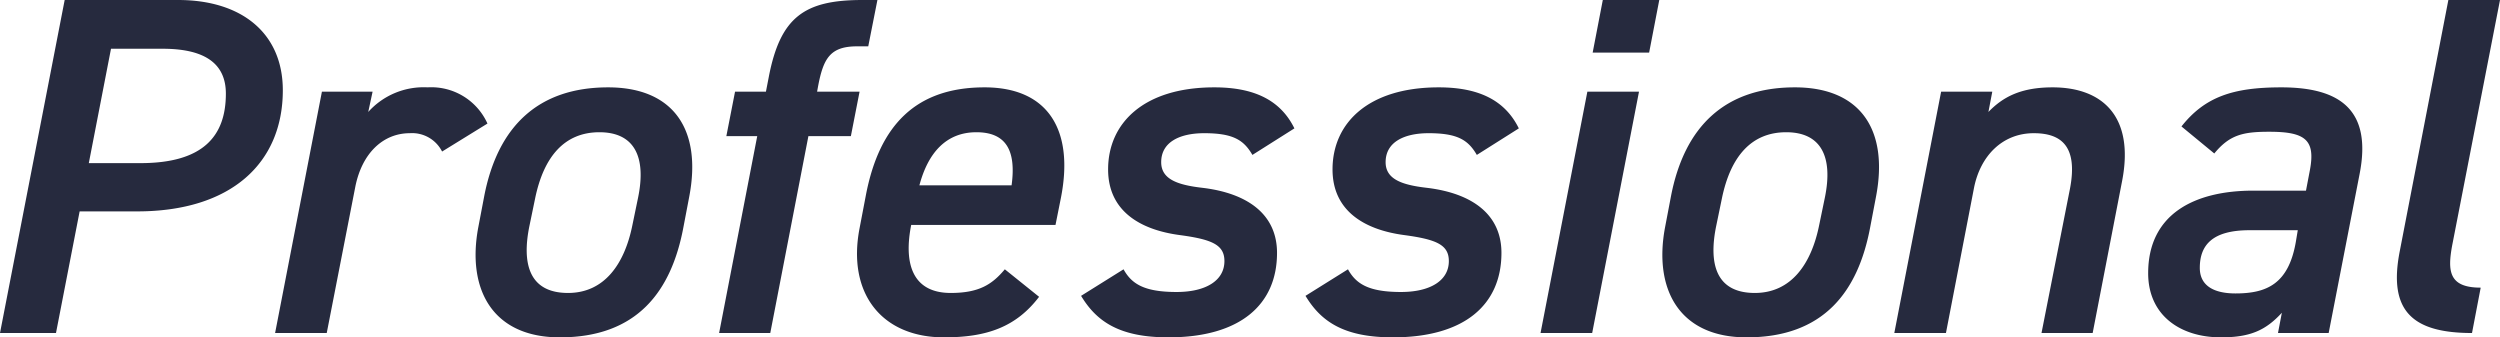
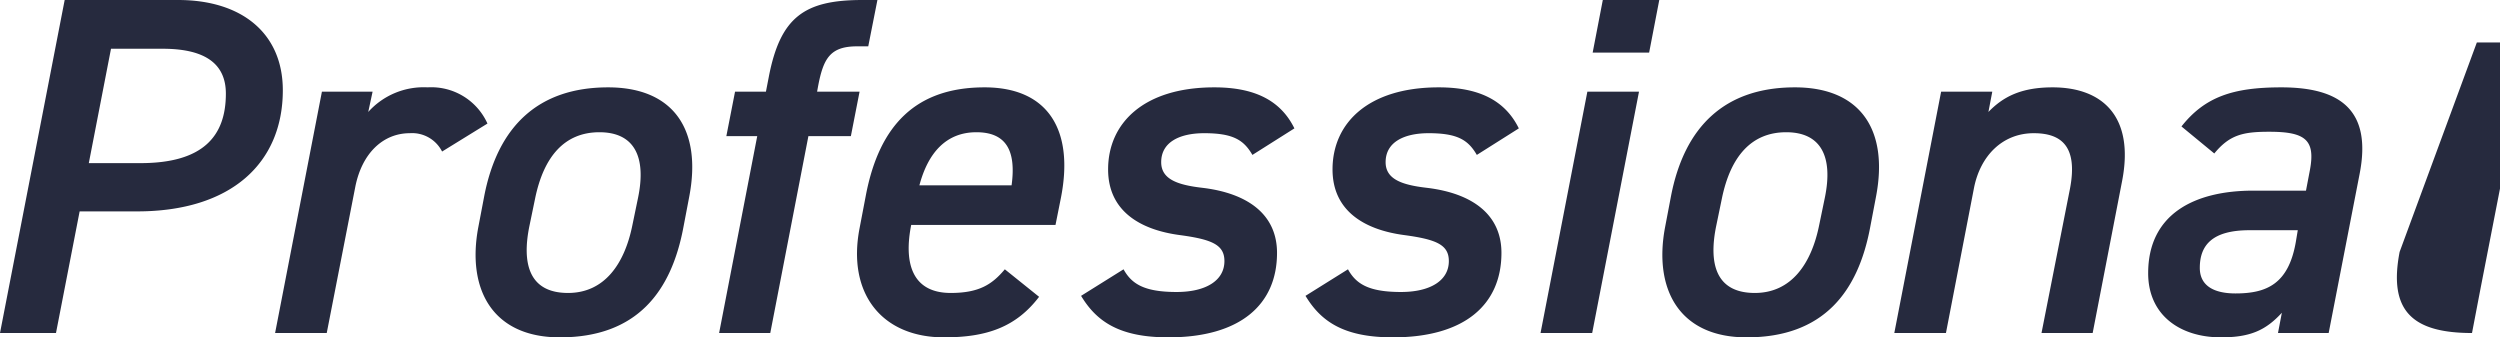
<svg xmlns="http://www.w3.org/2000/svg" width="259" height="34.95" viewBox="0 0 259 34.95">
-   <path d="M18-12.6c9.8,0,15.1-5.05,15.1-12.55,0-5.9-4.25-9.35-10.85-9.35H10.5L3.8,0H9.6l2.45-12.6Zm-5-5,2.3-11.85h5.35c4.6,0,6.55,1.7,6.55,4.65,0,4.4-2.35,7.2-8.85,7.2Zm41.3-4.1a6.377,6.377,0,0,0-6.2-3.75,7.708,7.708,0,0,0-6.15,2.55L42.4-25H37.15L32.3,0h5.35L40.6-15.1c.7-3.6,2.95-5.6,5.65-5.6a3.478,3.478,0,0,1,3.35,1.9Zm20.9,7.6c1.35-7-1.65-11.35-8.4-11.35-7.2,0-11.45,4-12.85,11.35l-.6,3.15C52.15-4.55,54.8.45,61.8.45c8,0,11.55-4.75,12.8-11.4ZM62.65-4.15c-4.05,0-4.8-3.05-4-6.95l.6-2.9c.9-4.3,3.05-6.8,6.65-6.8,3.55,0,4.9,2.45,4,6.8l-.6,2.9C68.5-7.2,66.45-4.15,62.65-4.15ZM79.95-25l-.9,4.6h3.2L78.3,0h5.3l3.95-20.4h4.4l.9-4.6h-4.4l.1-.55c.55-2.9,1.25-4.15,4.05-4.15h1.15l.95-4.8H93.15c-6,0-8.5,1.75-9.7,7.95L83.15-25ZM107.9-6.6c-1.3,1.55-2.65,2.45-5.6,2.45-3.95,0-4.9-3-4.1-7.05h14.95l.55-2.75c1.4-7-1.25-11.5-7.9-11.5-7.05,0-10.9,3.85-12.3,11.2l-.65,3.4C91.55-4.1,95.15.45,101.6.45c4.4,0,7.45-1.05,9.85-4.2Zm-2.95-14.2c3.05,0,4.15,1.85,3.65,5.5H99.05C99.95-18.7,101.85-20.8,104.95-20.8Zm32.95-.4c-1.45-2.95-4.2-4.25-8.3-4.25-7.3,0-11,3.7-11,8.5,0,4.3,3.3,6.25,7.4,6.8,3.35.45,4.65,1,4.65,2.7,0,2-1.9,3.2-4.95,3.2-3.3,0-4.65-.8-5.5-2.35l-4.4,2.75c1.6,2.65,3.95,4.3,9.05,4.3,7.45,0,11.25-3.4,11.25-8.75,0-4-3.05-6.2-7.8-6.75-2.55-.3-4.2-.9-4.2-2.65,0-2.1,1.95-3,4.45-3,3,0,4.1.7,5,2.25Zm23.25,0c-1.45-2.95-4.2-4.25-8.3-4.25-7.3,0-11,3.7-11,8.5,0,4.3,3.3,6.25,7.4,6.8,3.35.45,4.65,1,4.65,2.7,0,2-1.9,3.2-4.95,3.2-3.3,0-4.65-.8-5.5-2.35l-4.4,2.75c1.6,2.65,3.95,4.3,9.05,4.3,7.45,0,11.25-3.4,11.25-8.75,0-4-3.05-6.2-7.8-6.75-2.55-.3-4.2-.9-4.2-2.65,0-2.1,1.95-3,4.45-3,3,0,4.1.7,5,2.25ZM163.4,0h5.35l4.85-25h-5.35Zm5.4-29.05h5.85l1.05-5.45h-5.85ZM198.15-14.1c1.35-7-1.65-11.35-8.4-11.35-7.2,0-11.45,4-12.85,11.35l-.6,3.15c-1.2,6.4,1.45,11.4,8.45,11.4,8,0,11.55-4.75,12.8-11.4ZM185.6-4.15c-4.05,0-4.8-3.05-4-6.95l.6-2.9c.9-4.3,3.05-6.8,6.65-6.8,3.55,0,4.9,2.45,4,6.8l-.6,2.9C191.45-7.2,189.4-4.15,185.6-4.15ZM200.05,0h5.35l2.9-15c.65-3.35,2.95-5.7,6.2-5.7,2.8,0,4.6,1.3,3.75,5.75L215.3,0h5.3l3.05-15.75c1.3-6.7-2.05-9.7-7.2-9.7-3.3,0-5.15,1-6.65,2.55l.4-2.1h-5.3Zm26.3-6.2c0,4.35,3.3,6.65,7.55,6.65,3.05,0,4.65-.75,6.3-2.55L239.8,0h5.25l3.2-16.45c1.3-6.6-1.95-9-8.1-9-4.95,0-7.9.95-10.35,4.05l3.4,2.8c1.6-1.95,3-2.25,5.7-2.25,3.75,0,4.8.85,4.2,4l-.4,2.1h-5.45C231.1-14.75,226.35-12.3,226.35-6.2Zm15.3-3.25c-.75,4.35-3,5.35-6.25,5.35-2.25,0-3.7-.8-3.7-2.65,0-2.4,1.35-3.9,5.15-3.9h5ZM252.4-8.4c-1.15,6,1.2,8.4,7.5,8.4l.9-4.7c-3.3,0-3.45-1.7-2.95-4.4l4.95-25.4h-5.35Z" transform="translate(-3.8 34.5)" fill="#262a3e" />
+   <path d="M18-12.6c9.8,0,15.1-5.05,15.1-12.55,0-5.9-4.25-9.35-10.85-9.35H10.5L3.8,0H9.6l2.45-12.6Zm-5-5,2.3-11.85h5.35c4.6,0,6.55,1.7,6.55,4.65,0,4.4-2.35,7.2-8.85,7.2Zm41.3-4.1a6.377,6.377,0,0,0-6.2-3.75,7.708,7.708,0,0,0-6.15,2.55L42.4-25H37.15L32.3,0h5.35L40.6-15.1c.7-3.6,2.95-5.6,5.65-5.6a3.478,3.478,0,0,1,3.35,1.9Zm20.9,7.6c1.35-7-1.65-11.35-8.4-11.35-7.2,0-11.45,4-12.85,11.35l-.6,3.15C52.15-4.55,54.8.45,61.8.45c8,0,11.55-4.75,12.8-11.4ZM62.65-4.15c-4.05,0-4.8-3.05-4-6.95l.6-2.9c.9-4.3,3.05-6.8,6.65-6.8,3.55,0,4.9,2.45,4,6.8l-.6,2.9C68.5-7.2,66.45-4.15,62.65-4.15ZM79.95-25l-.9,4.6h3.2L78.3,0h5.3l3.95-20.4h4.4l.9-4.6h-4.4l.1-.55c.55-2.9,1.25-4.15,4.05-4.15h1.15l.95-4.8H93.15c-6,0-8.5,1.75-9.7,7.95L83.15-25ZM107.9-6.6c-1.3,1.55-2.65,2.45-5.6,2.45-3.95,0-4.9-3-4.1-7.05h14.95l.55-2.75c1.4-7-1.25-11.5-7.9-11.5-7.05,0-10.9,3.85-12.3,11.2l-.65,3.4C91.55-4.1,95.15.45,101.6.45c4.4,0,7.45-1.05,9.85-4.2Zm-2.95-14.2c3.05,0,4.15,1.85,3.65,5.5H99.05C99.95-18.7,101.85-20.8,104.95-20.8Zm32.95-.4c-1.45-2.95-4.2-4.25-8.3-4.25-7.3,0-11,3.7-11,8.5,0,4.3,3.3,6.25,7.4,6.8,3.35.45,4.65,1,4.65,2.7,0,2-1.9,3.2-4.95,3.2-3.3,0-4.65-.8-5.5-2.35l-4.4,2.75c1.6,2.65,3.95,4.3,9.05,4.3,7.45,0,11.25-3.4,11.25-8.75,0-4-3.05-6.2-7.8-6.75-2.55-.3-4.2-.9-4.2-2.65,0-2.1,1.95-3,4.45-3,3,0,4.1.7,5,2.25Zm23.25,0c-1.45-2.95-4.2-4.25-8.3-4.25-7.3,0-11,3.7-11,8.5,0,4.3,3.3,6.25,7.4,6.8,3.35.45,4.65,1,4.65,2.7,0,2-1.9,3.2-4.95,3.2-3.3,0-4.65-.8-5.5-2.35l-4.4,2.75c1.6,2.65,3.95,4.3,9.05,4.3,7.45,0,11.25-3.4,11.25-8.75,0-4-3.05-6.2-7.8-6.75-2.55-.3-4.2-.9-4.2-2.65,0-2.1,1.95-3,4.45-3,3,0,4.1.7,5,2.25ZM163.4,0h5.35l4.85-25h-5.35Zm5.4-29.05h5.85l1.05-5.45h-5.85ZM198.15-14.1c1.35-7-1.65-11.35-8.4-11.35-7.2,0-11.45,4-12.85,11.35l-.6,3.15c-1.2,6.4,1.45,11.4,8.45,11.4,8,0,11.55-4.75,12.8-11.4ZM185.6-4.15c-4.05,0-4.8-3.05-4-6.95l.6-2.9c.9-4.3,3.05-6.8,6.65-6.8,3.55,0,4.9,2.45,4,6.8l-.6,2.9C191.45-7.2,189.4-4.15,185.6-4.15ZM200.05,0h5.35l2.9-15c.65-3.35,2.95-5.7,6.2-5.7,2.8,0,4.6,1.3,3.75,5.75L215.3,0h5.3l3.05-15.75c1.3-6.7-2.05-9.7-7.2-9.7-3.3,0-5.15,1-6.65,2.55l.4-2.1h-5.3Zm26.3-6.2c0,4.35,3.3,6.65,7.55,6.65,3.05,0,4.65-.75,6.3-2.55L239.8,0h5.25l3.2-16.45c1.3-6.6-1.95-9-8.1-9-4.95,0-7.9.95-10.35,4.05l3.4,2.8c1.6-1.95,3-2.25,5.7-2.25,3.75,0,4.8.85,4.2,4l-.4,2.1h-5.45C231.1-14.75,226.35-12.3,226.35-6.2Zm15.3-3.25c-.75,4.35-3,5.35-6.25,5.35-2.25,0-3.7-.8-3.7-2.65,0-2.4,1.35-3.9,5.15-3.9h5ZM252.4-8.4c-1.15,6,1.2,8.4,7.5,8.4l.9-4.7l4.95-25.4h-5.35Z" transform="translate(-3.8 34.5)" fill="#262a3e" />
</svg>